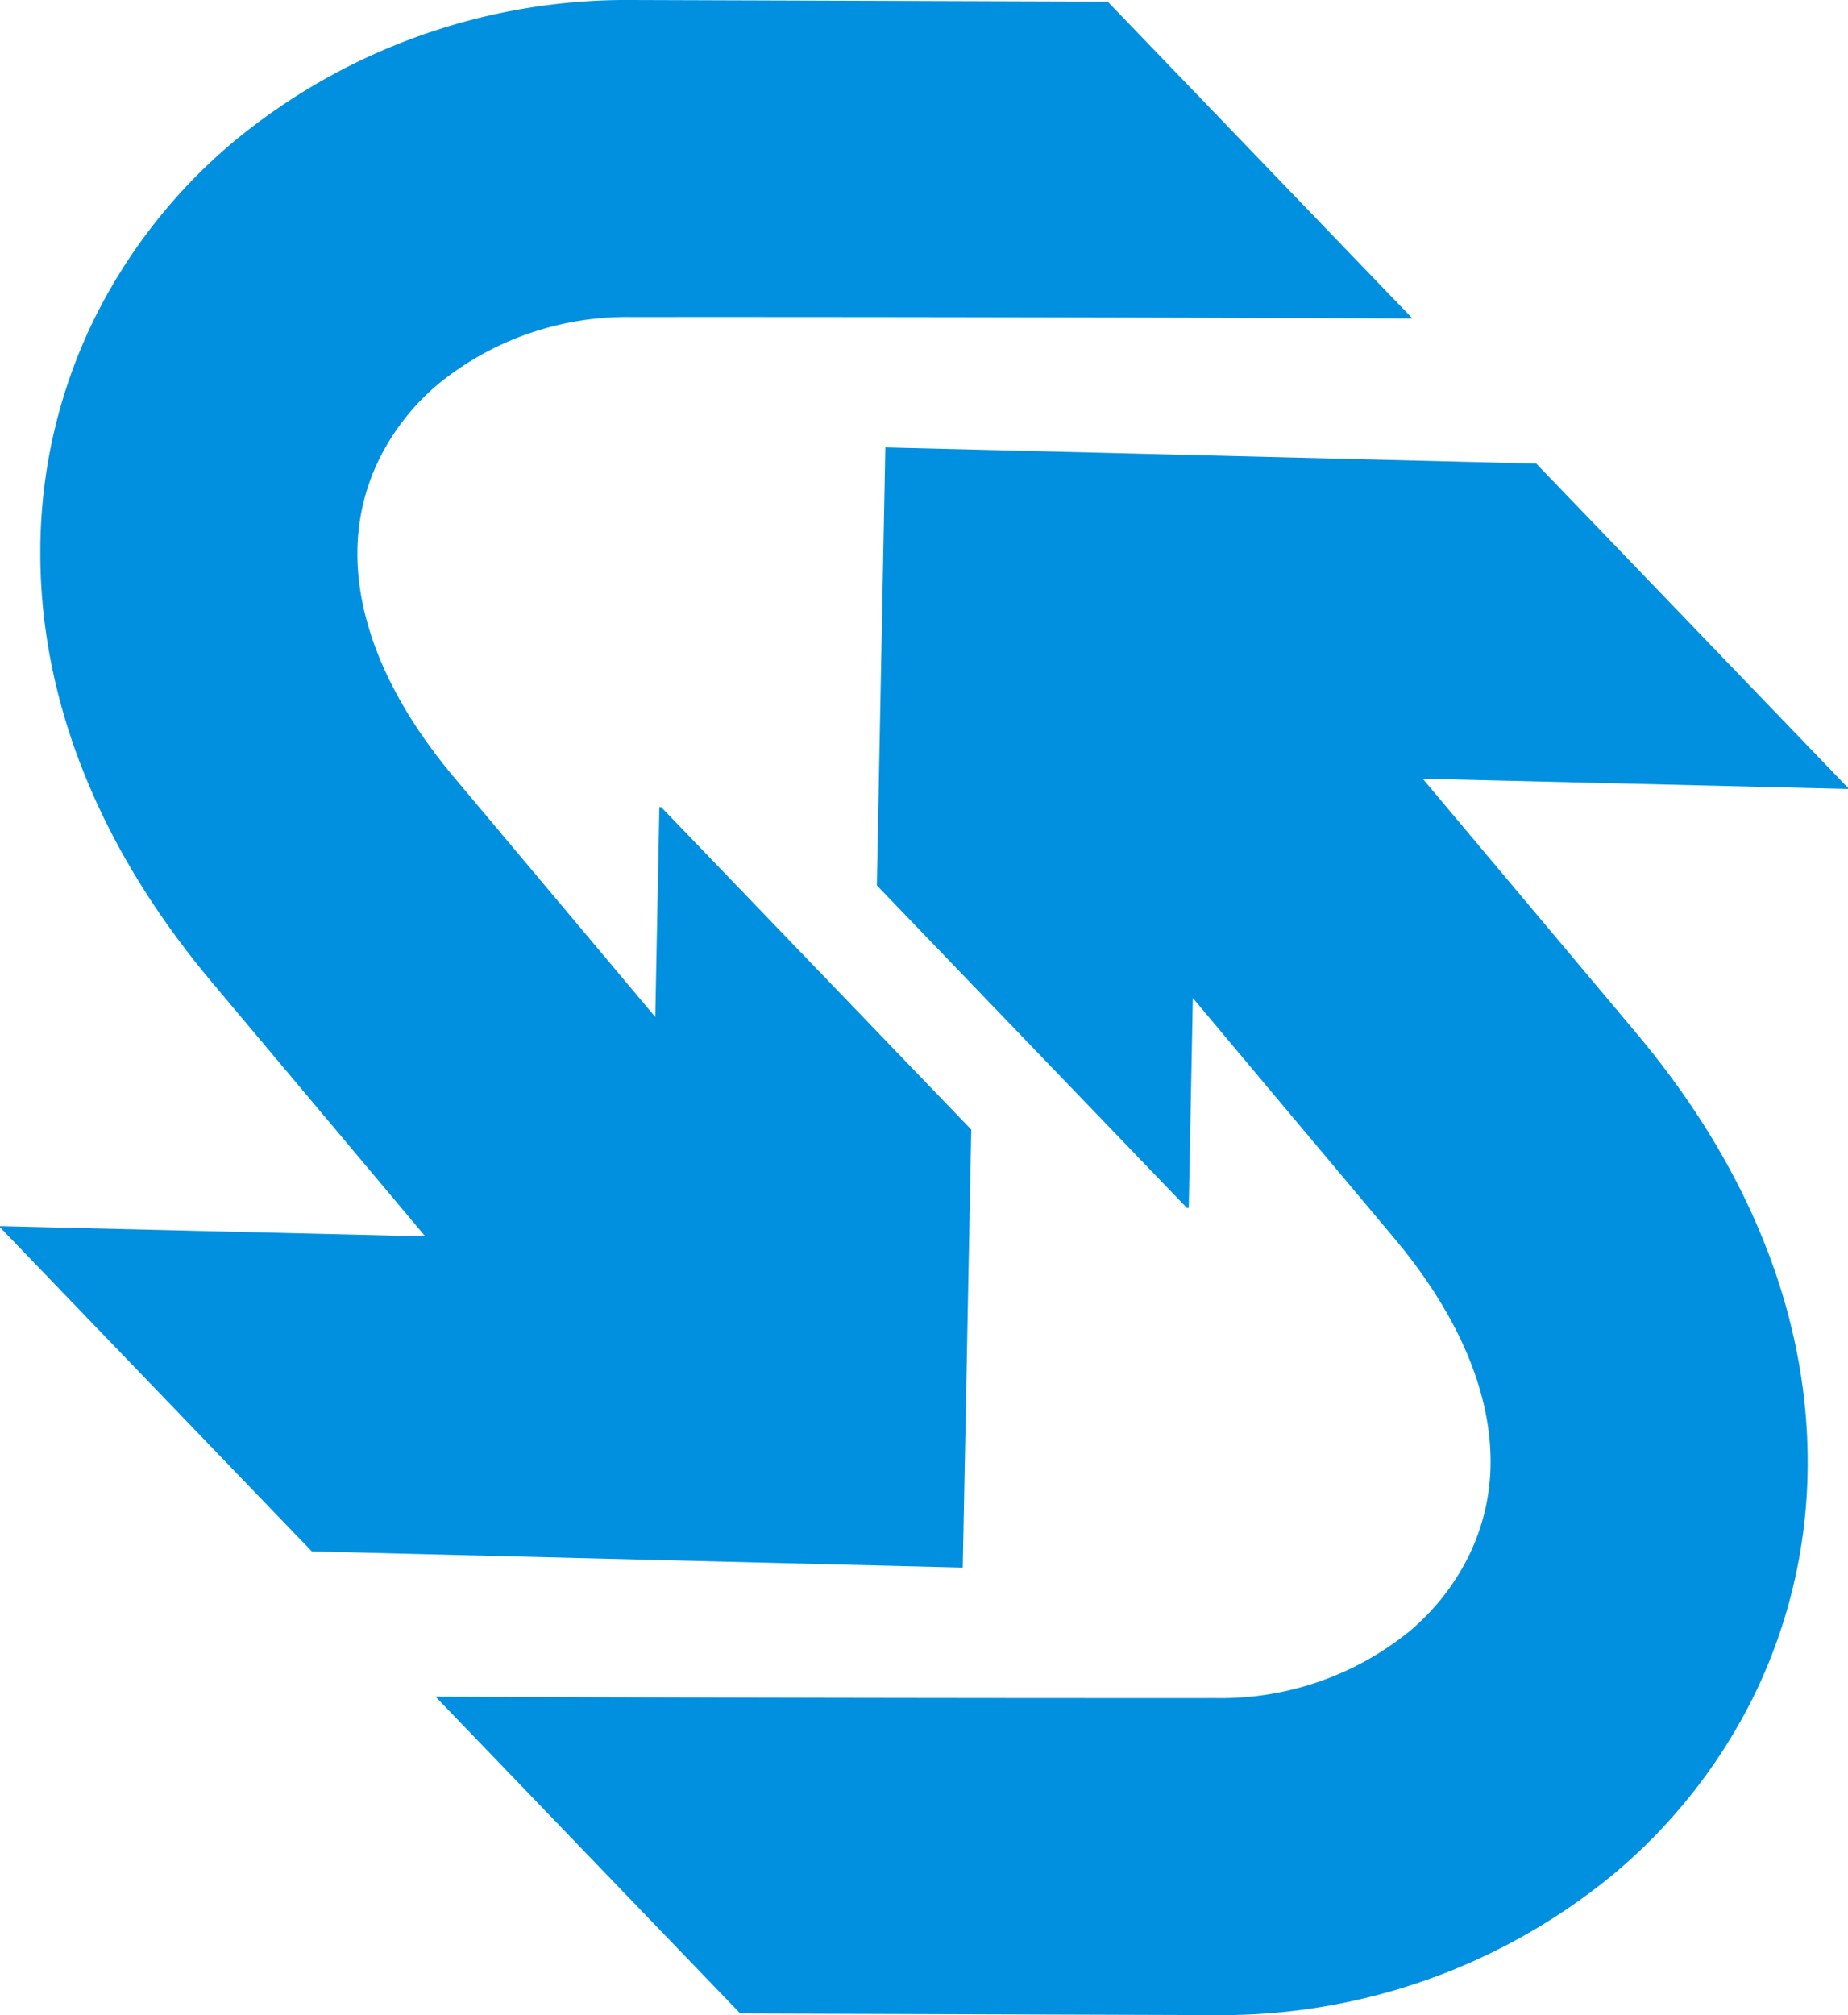
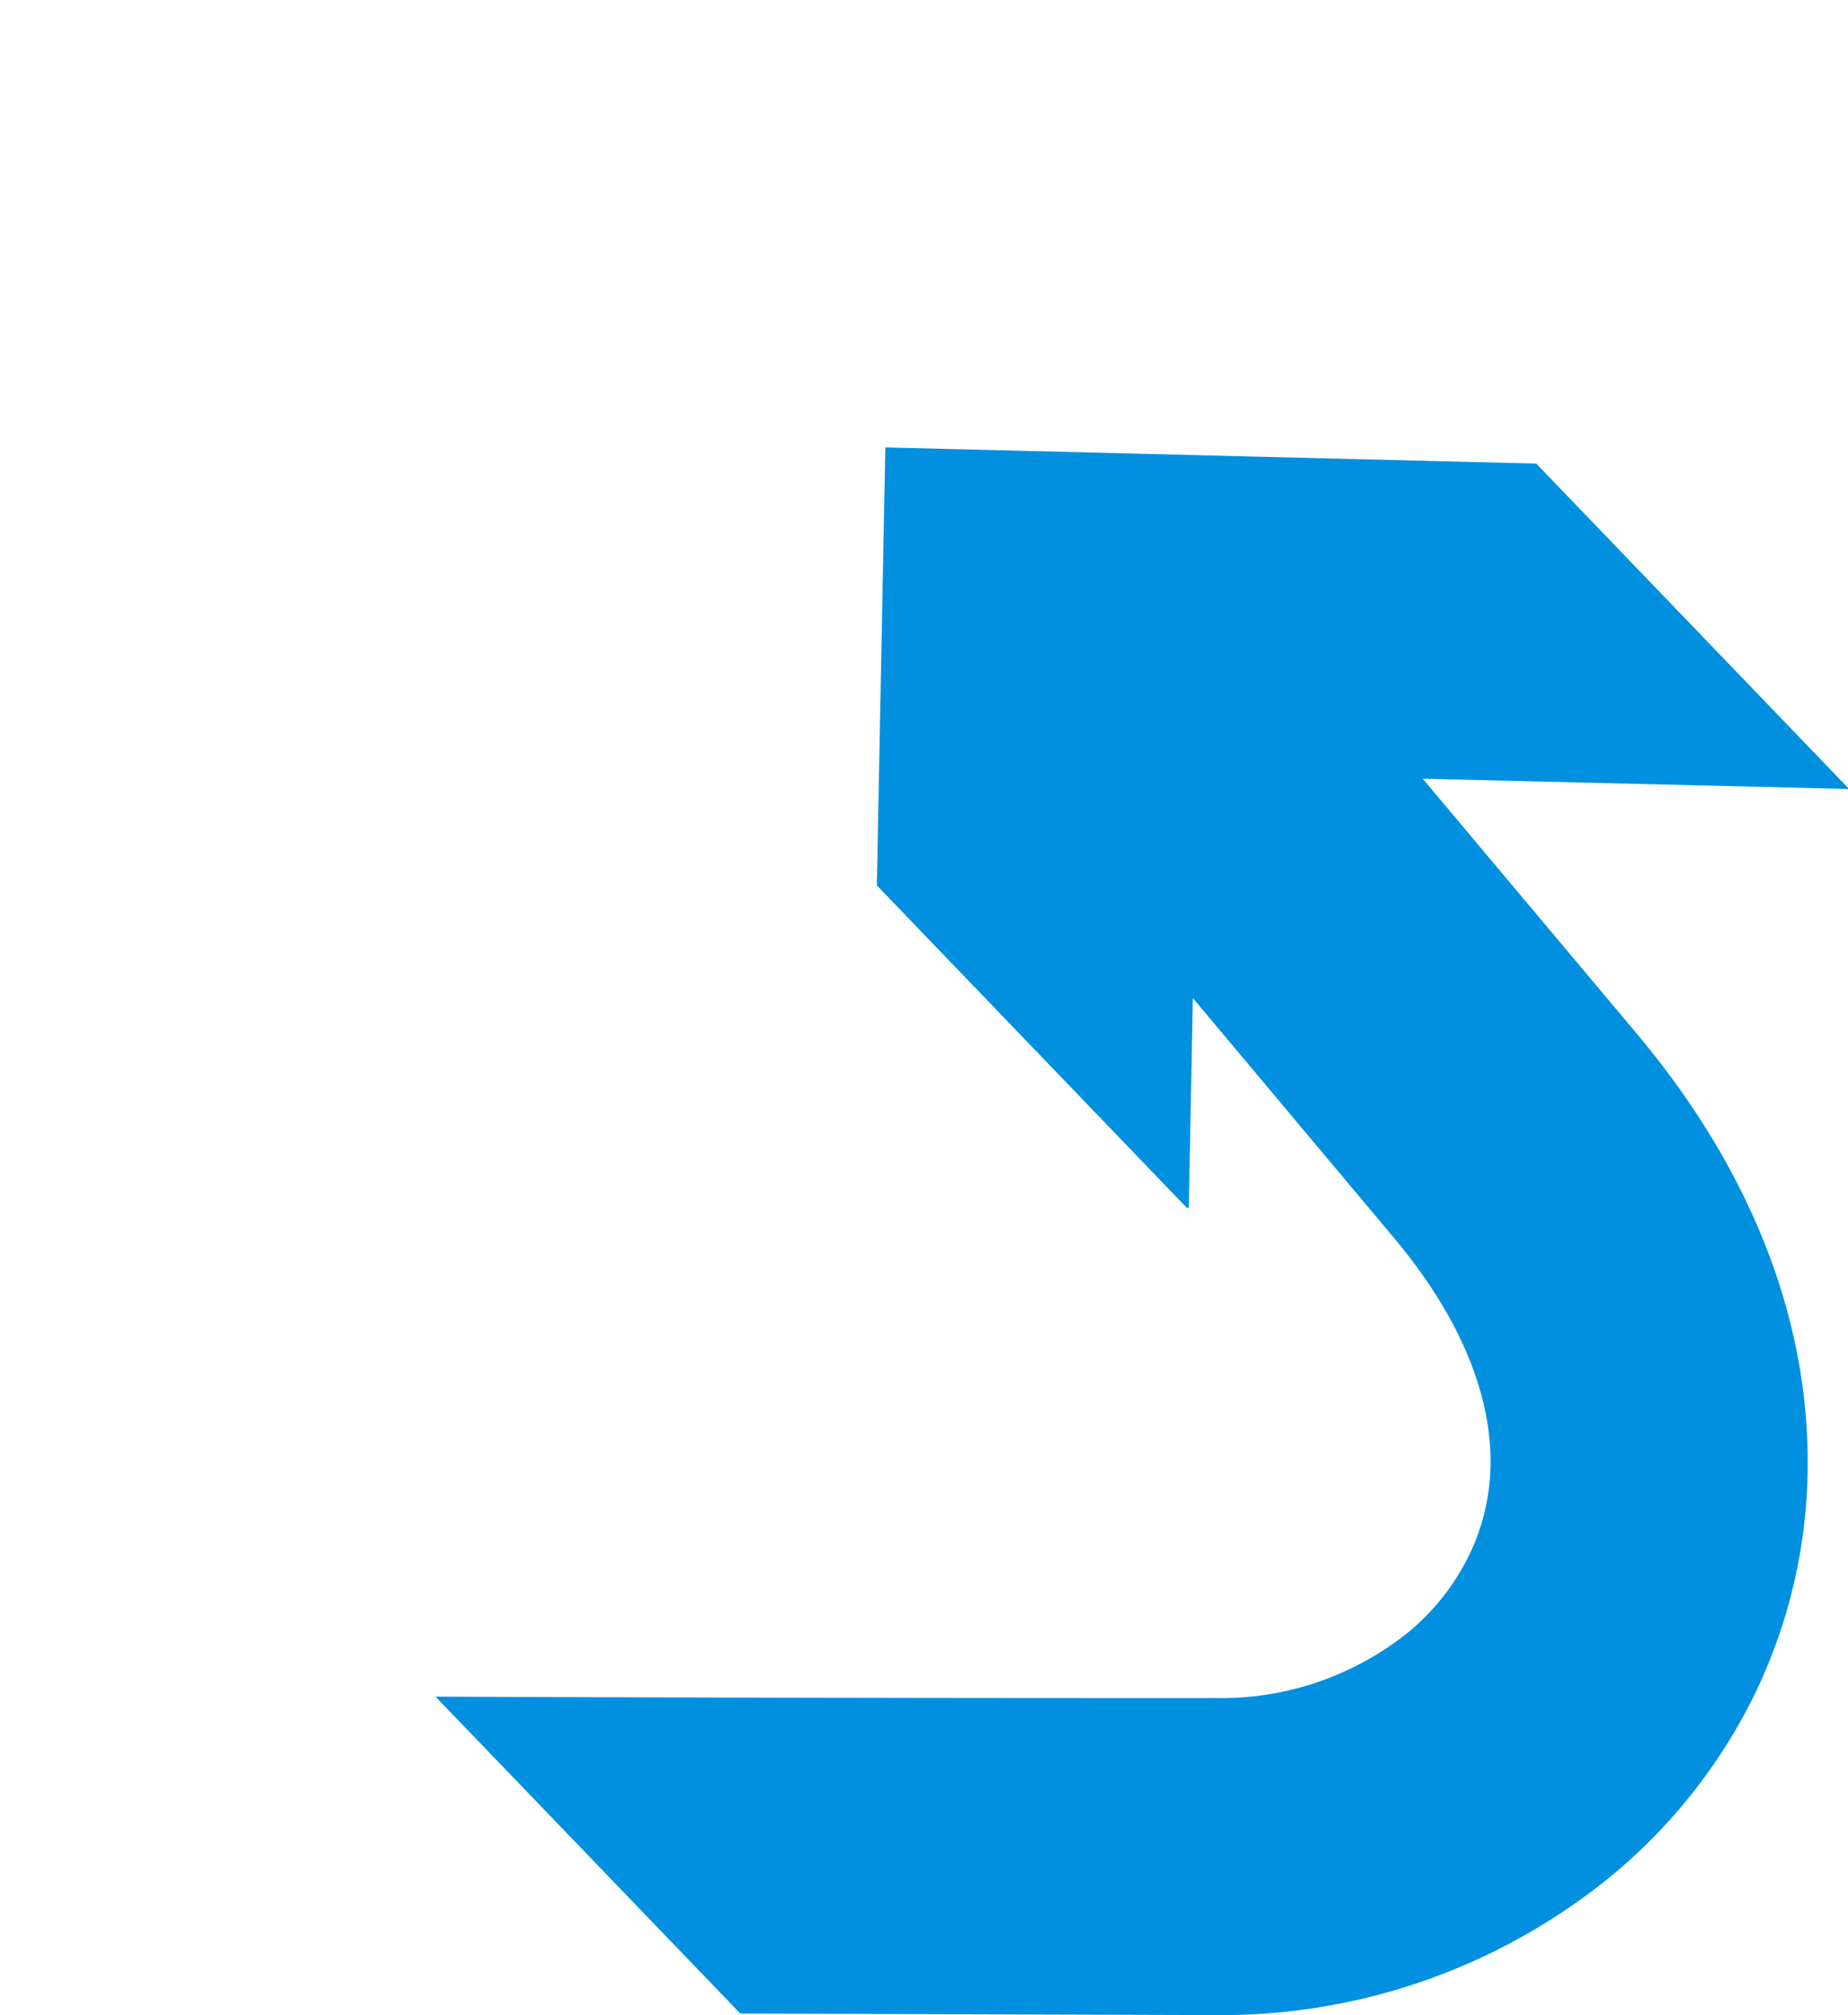
<svg xmlns="http://www.w3.org/2000/svg" id="Group_10" data-name="Group 10" width="154.026" height="167.897" viewBox="0 0 154.026 167.897">
  <defs>
    <clipPath id="clip-path">
      <rect id="Rectangle_9" data-name="Rectangle 9" width="154.026" height="167.897" fill="none" />
    </clipPath>
  </defs>
  <g id="Group_9" data-name="Group 9" clip-path="url(#clip-path)">
-     <path id="Path_8" data-name="Path 8" d="M35.445,103.014,17.632,81.805C7.639,69.9,3.366,57.55,3.36,46.126A44.132,44.132,0,0,1,7.75,26.789a45.722,45.722,0,0,1,11.8-15.048A51.358,51.358,0,0,1,52.648,0L92.322.133l25.4,26.4c-21.8-.085-43.281-.131-65.067-.119a24.9,24.9,0,0,0-16.086,5.547,19.371,19.371,0,0,0-5,6.372,17.786,17.786,0,0,0-1.782,7.787c0,5.533,2.421,11.934,8.078,18.67l16.75,19.945.341-17.484.156,0,25.842,26.87-.711,36.491-54.253-1.35L0,102.255l0-.094Z" fill="#0090df" />
    <path id="Path_9" data-name="Path 9" d="M118.581,64.883l17.813,21.209c9.993,11.9,14.266,24.255,14.272,35.679a44.128,44.128,0,0,1-4.39,19.337,45.723,45.723,0,0,1-11.8,15.048,51.358,51.358,0,0,1-33.1,11.741L61.7,167.764l-25.4-26.4c21.8.085,43.281.131,65.067.12a24.908,24.908,0,0,0,16.086-5.548,19.372,19.372,0,0,0,5-6.372,17.8,17.8,0,0,0,1.783-7.786c0-5.534-2.421-11.935-8.079-18.671L99.42,83.158l-.341,17.484-.156,0L73.081,73.769l.711-36.49,54.253,1.349,25.981,27.014,0,.094Z" fill="#0090df" />
  </g>
</svg>